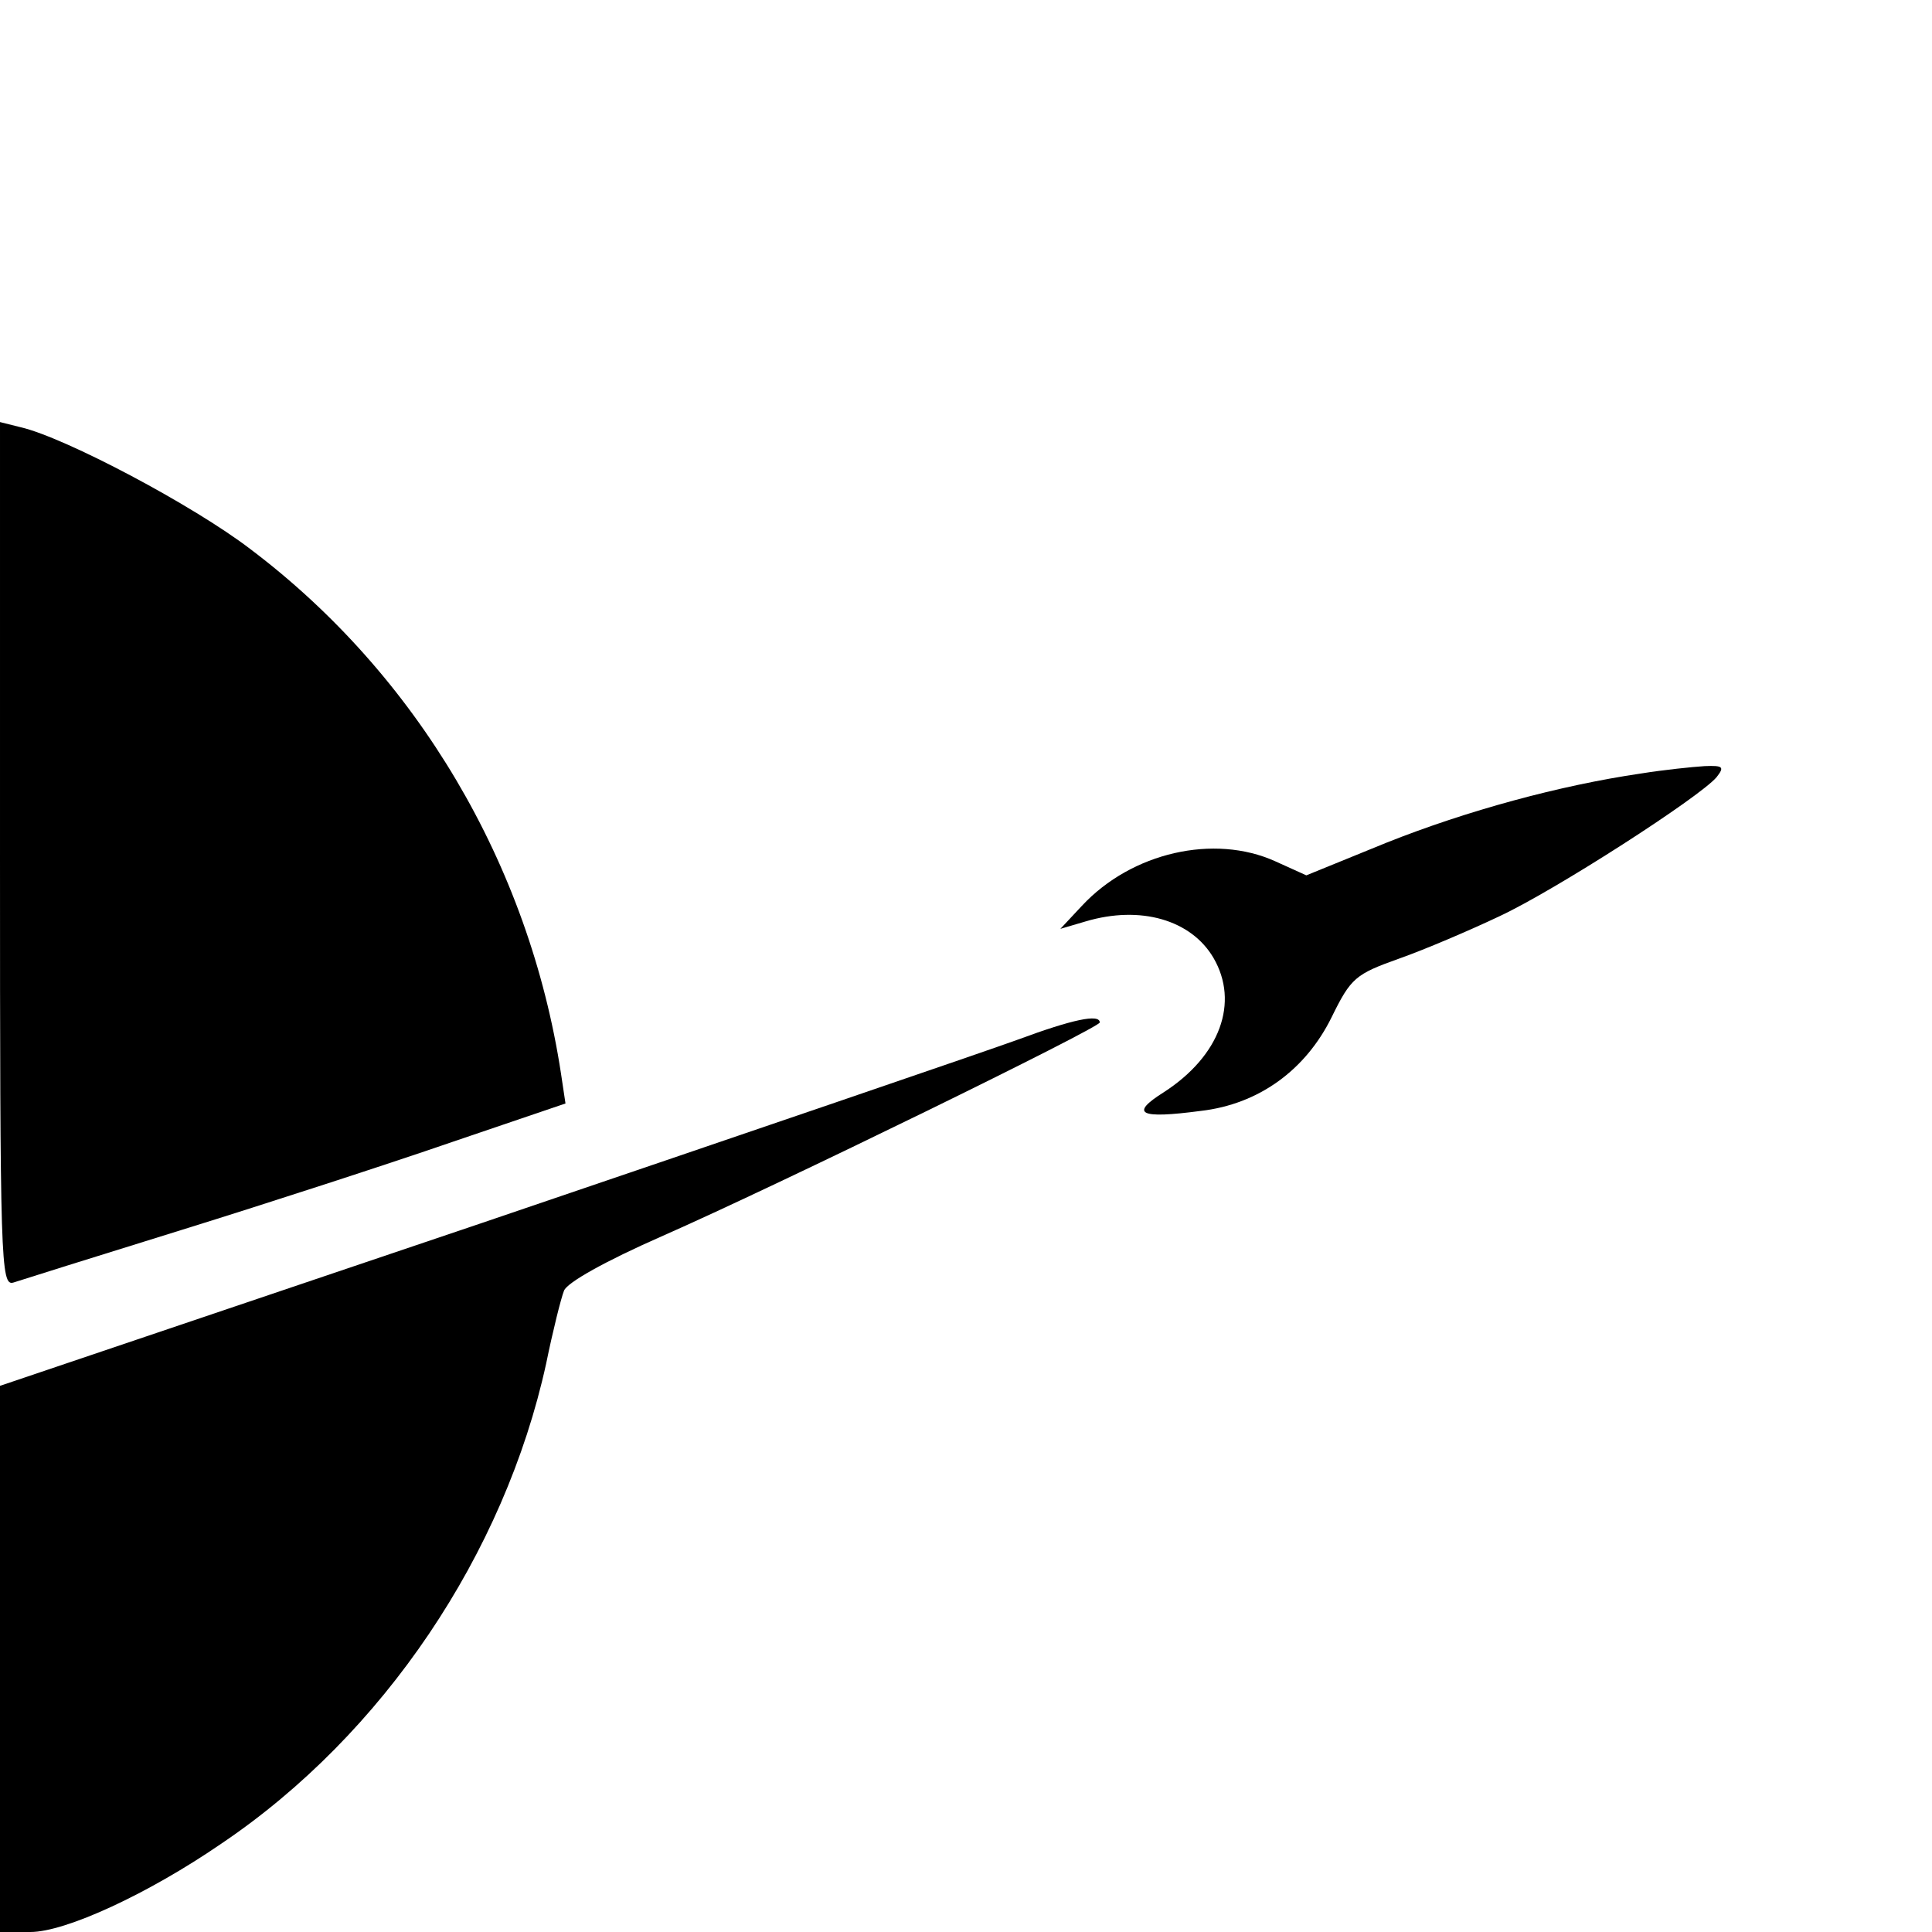
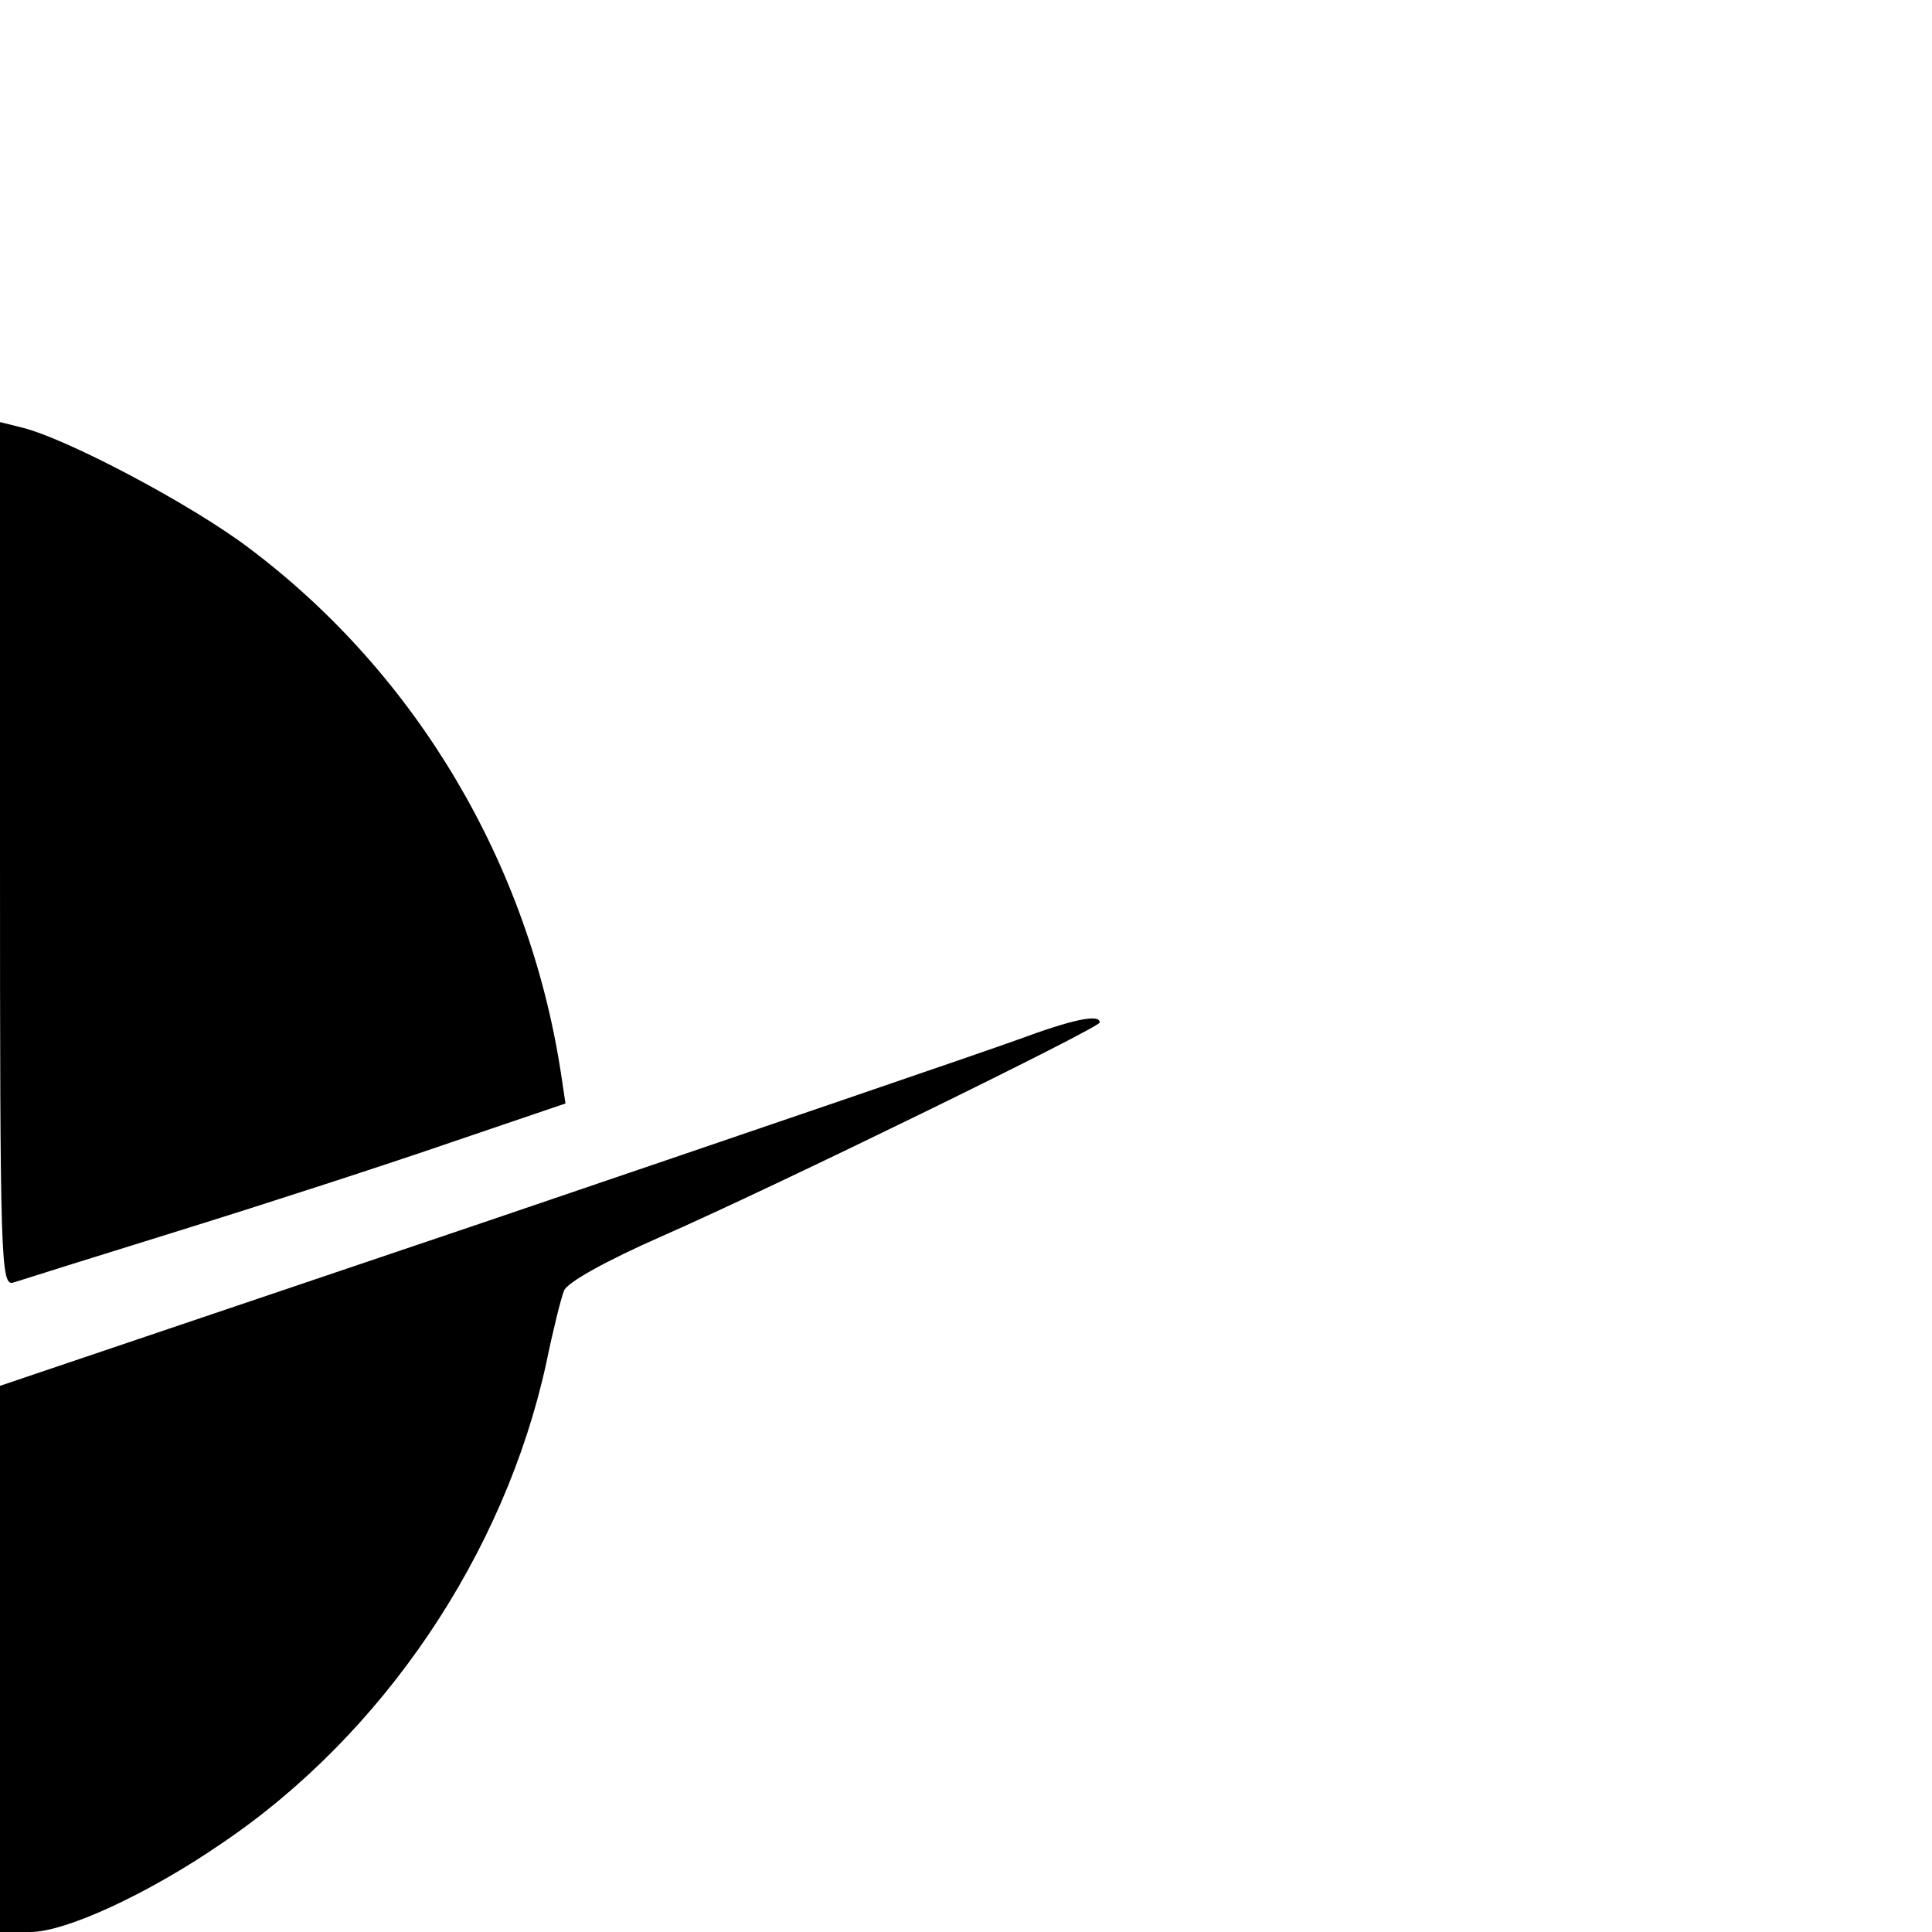
<svg xmlns="http://www.w3.org/2000/svg" version="1.0" width="260pt" height="260pt" viewBox="0 0 260 260" preserveAspectRatio="xMidYMid meet">
  <g transform="translate(0,260) scale(0.1,-0.1)" fill="#000000" stroke="none">
    <path d="M0 1450 c0 -549 1 -581 18 -576 9 3 111 35 227 71 116 36 279 89 363 118 l153 52 -6 40 c-43 282 -194 537 -418 706 -77 59 -249 150 -309 164 l-28 7 0 -582z" />
-     <path d="M2208 1559 c-109 -16 -234 -50 -342 -93 l-108 -44 -42 19 c-82 37 -193 12 -260 -60 l-29 -31 34 10 c74 22 142 2 172 -49 35 -60 9 -132 -67 -181 -46 -29 -33 -36 50 -25 78 9 141 55 176 126 26 53 32 58 91 79 34 12 95 38 135 57 75 35 269 160 292 187 11 14 9 16 -16 15 -16 -1 -55 -5 -86 -10z" />
    <path d="M1370 1201 c-41 -15 -366 -126 -722 -247 l-648 -219 0 -367 0 -368 41 0 c47 0 158 51 257 119 218 147 381 390 437 646 9 44 20 88 24 98 4 11 56 40 131 73 159 70 590 281 590 288 0 12 -37 4 -110 -23z" />
  </g>
</svg>